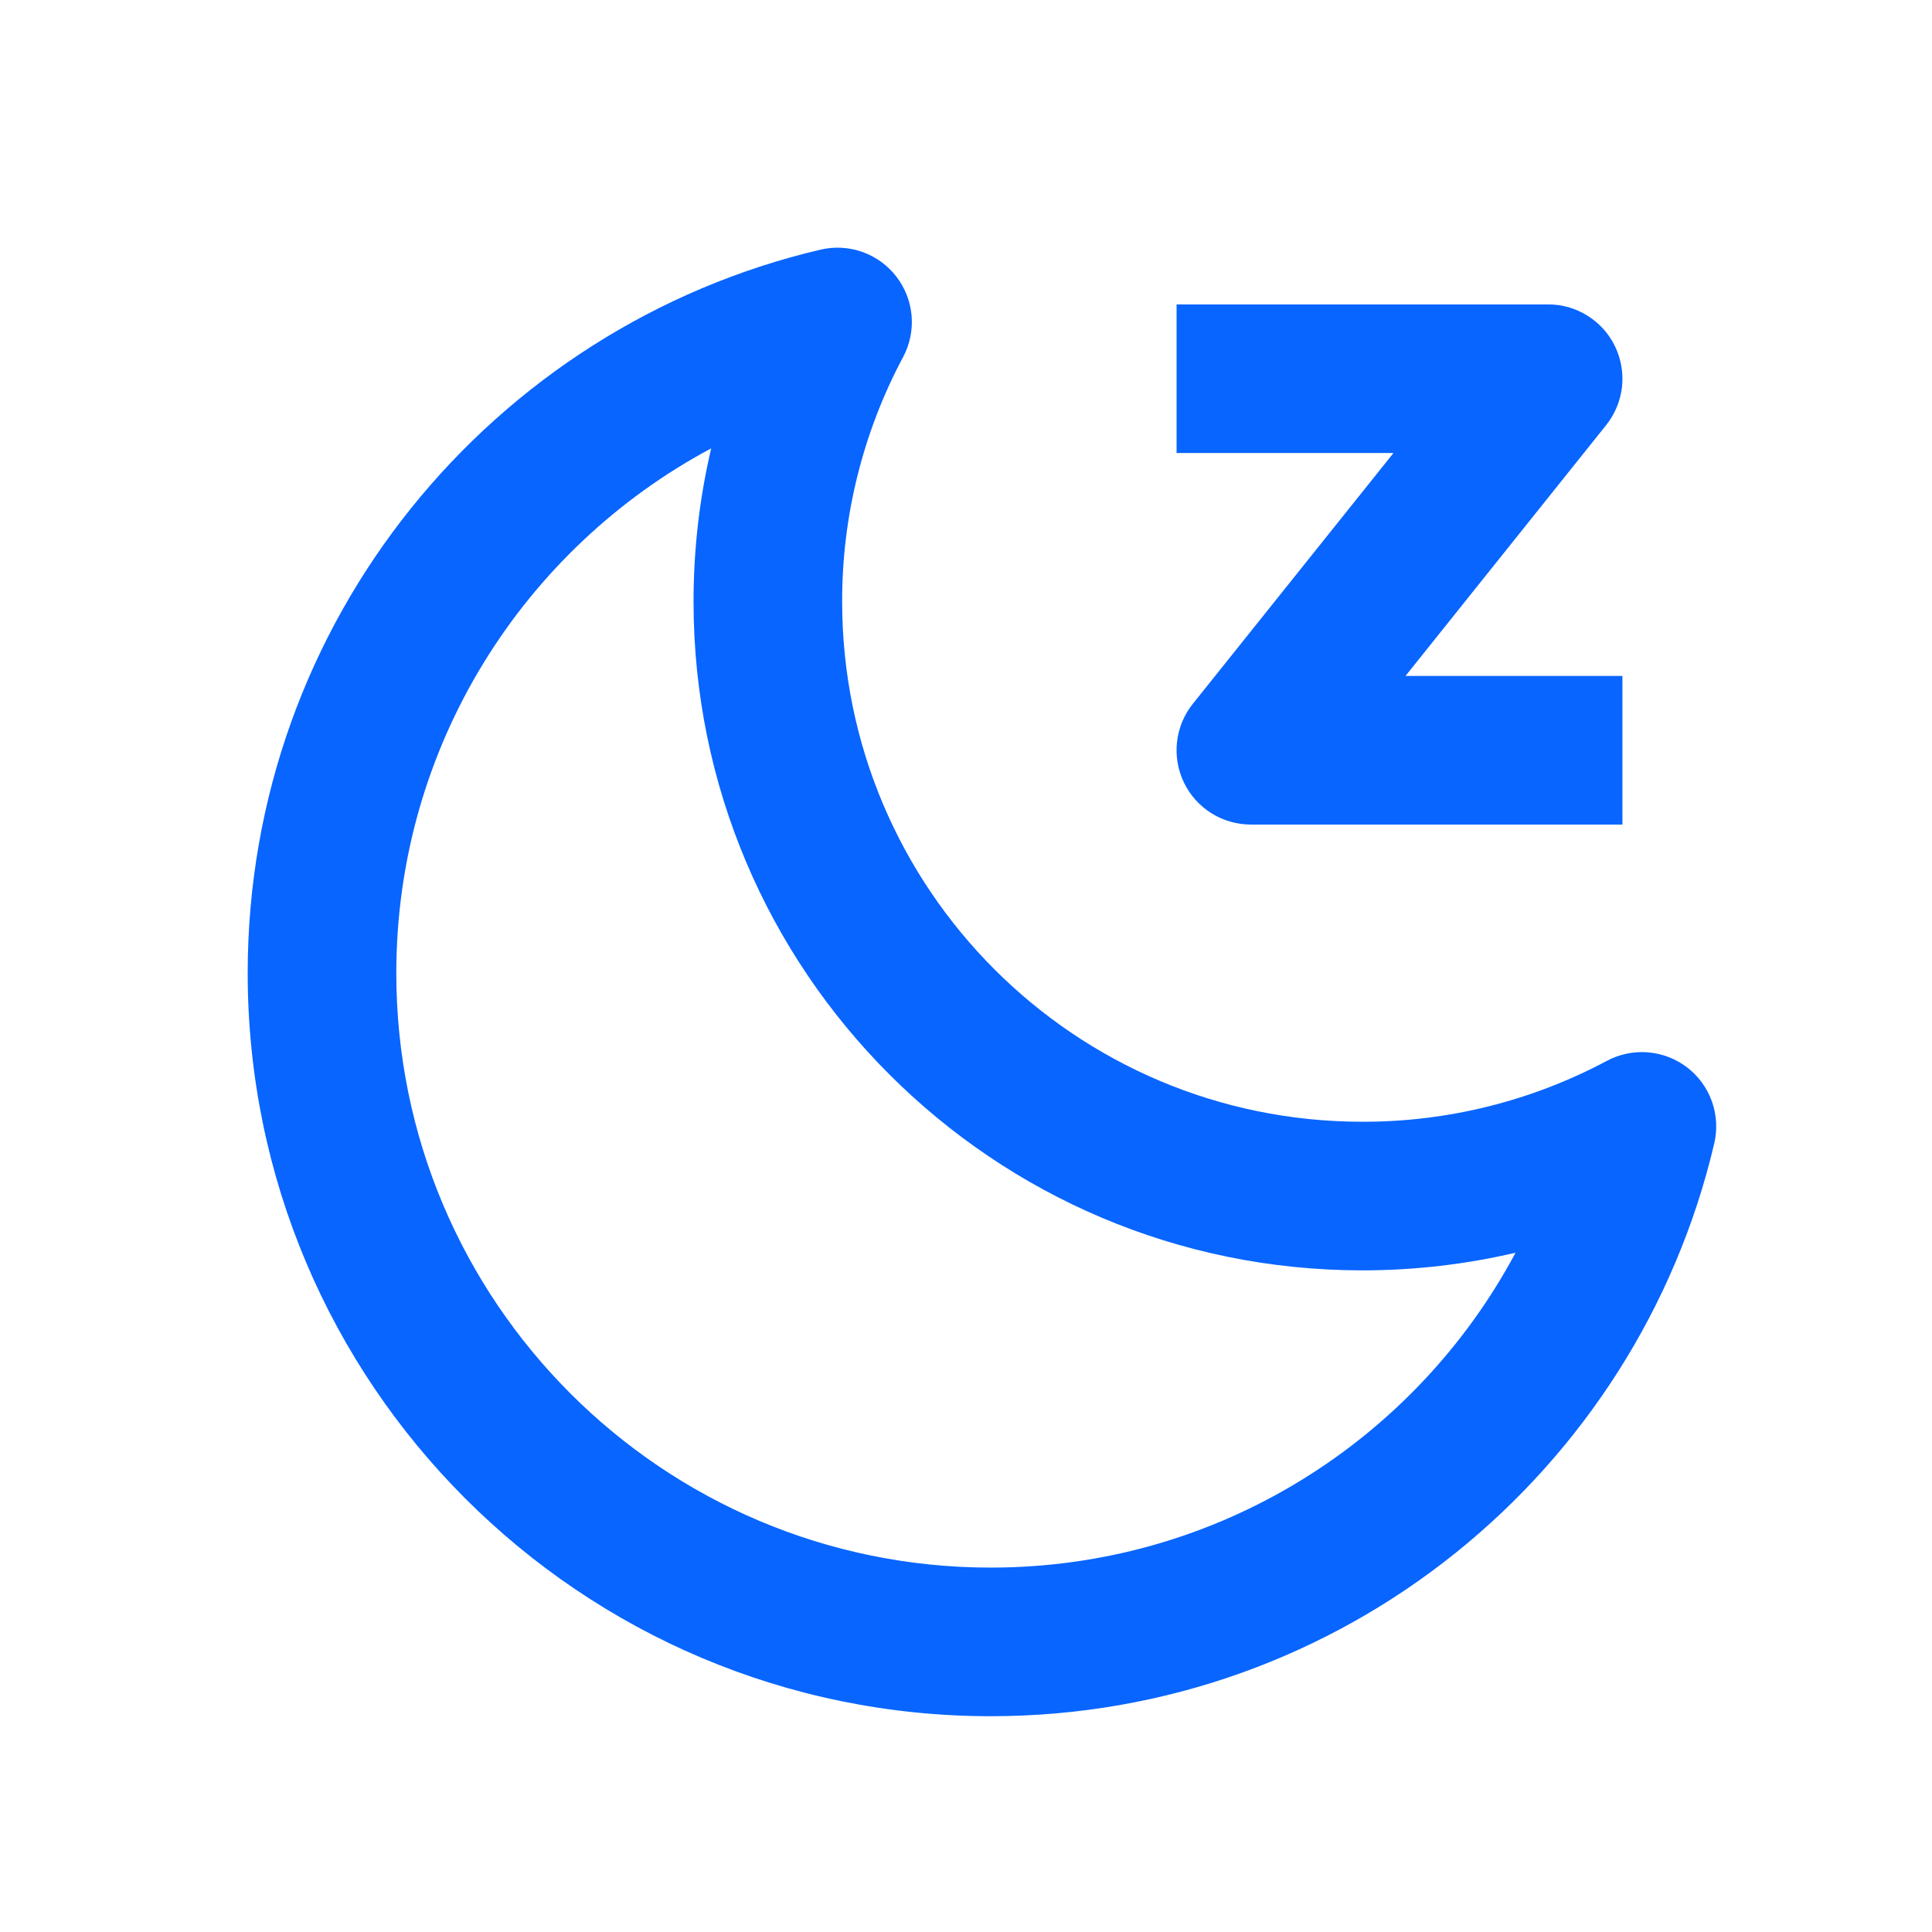
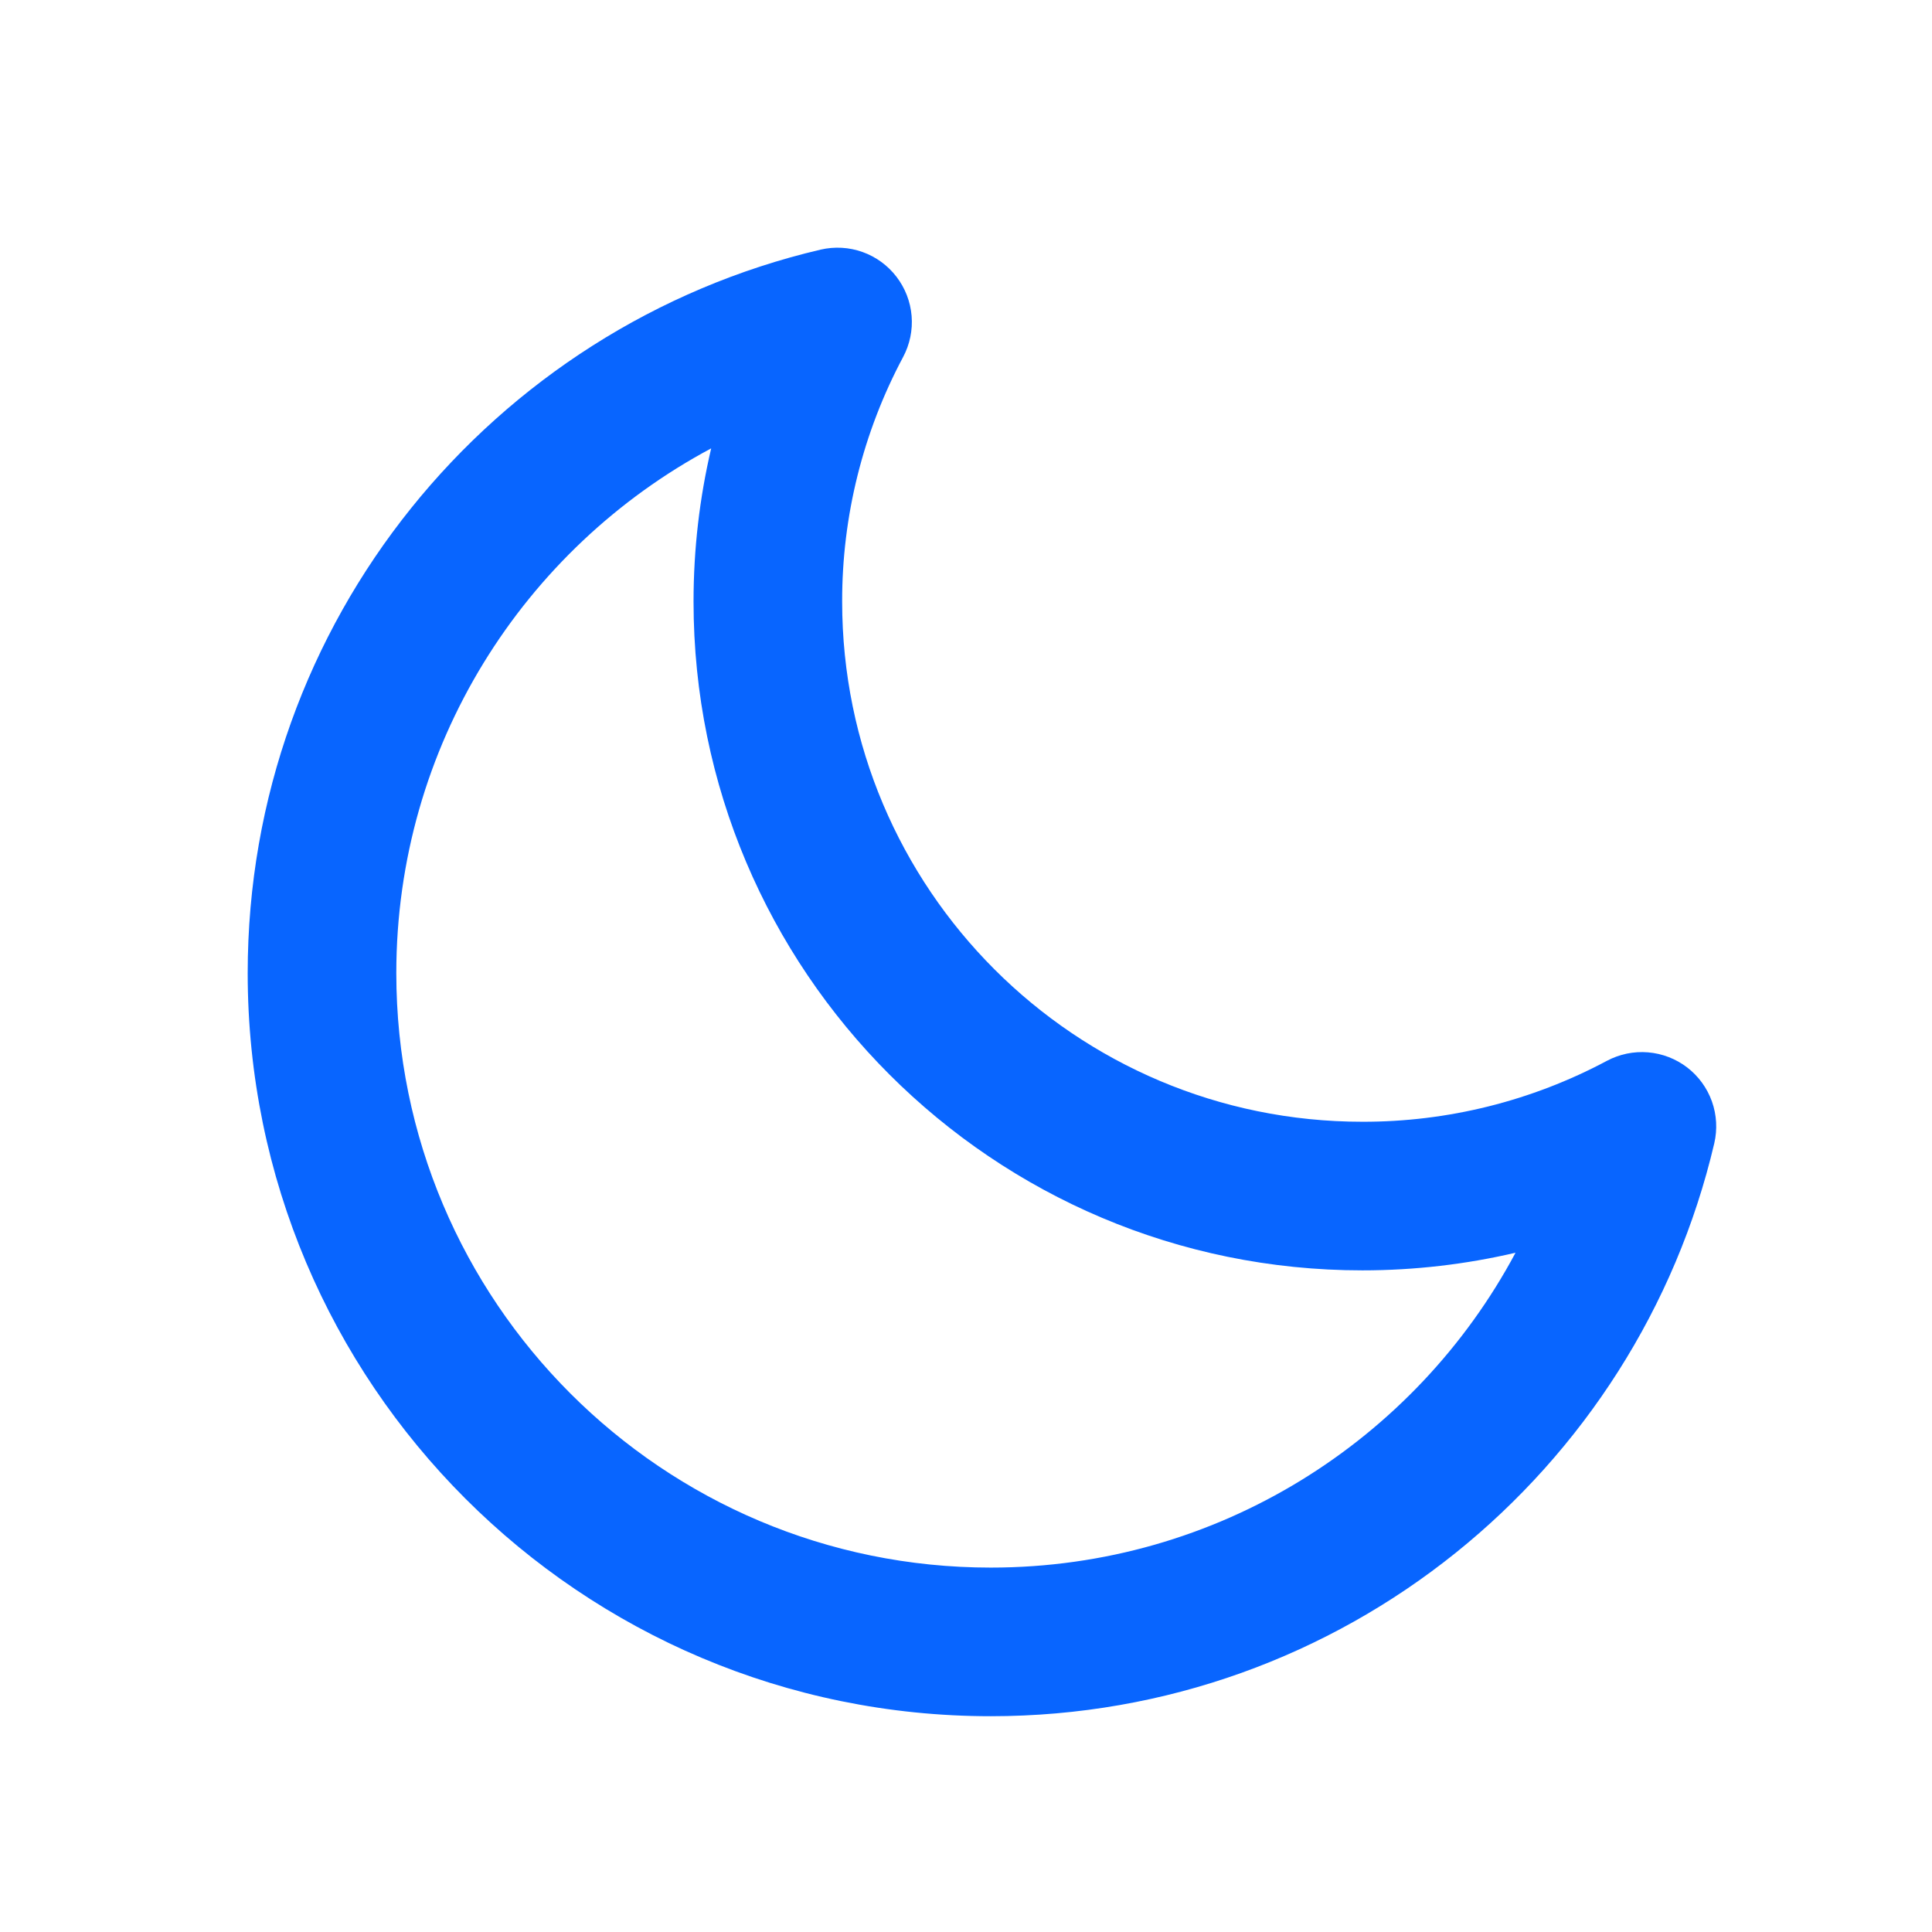
<svg xmlns="http://www.w3.org/2000/svg" width="39" height="39" viewBox="0 0 39 39" fill="none">
  <path d="M18.096 5.586C18.272 5.815 18.378 6.089 18.402 6.376C18.426 6.664 18.366 6.952 18.231 7.206C17.42 8.726 16.997 10.422 17 12.144C17 17.943 21.701 22.644 27.5 22.644C29.222 22.648 30.919 22.225 32.438 21.414C32.692 21.279 32.98 21.219 33.268 21.243C33.555 21.267 33.83 21.373 34.058 21.548C34.287 21.724 34.46 21.962 34.557 22.233C34.654 22.505 34.67 22.799 34.605 23.079C33.05 29.708 27.104 34.644 20 34.644C11.716 34.644 5 27.929 5 19.644C5 12.54 9.937 6.594 16.565 5.039C16.846 4.974 17.14 4.99 17.411 5.087C17.683 5.184 17.921 5.358 18.096 5.586ZM14.356 9.051C10.574 11.071 8 15.059 8 19.644C8 26.272 13.372 31.644 20 31.644C24.586 31.644 28.573 29.071 30.593 25.288C29.6 25.52 28.564 25.644 27.5 25.644C20.044 25.644 14 19.6 14 12.144C14 11.081 14.123 10.045 14.356 9.051Z" fill="#0865FF" />
-   <path d="M23.751 6.145H31.251C31.533 6.144 31.81 6.224 32.049 6.375C32.289 6.525 32.481 6.74 32.603 6.995C32.725 7.25 32.773 7.534 32.742 7.814C32.709 8.095 32.599 8.361 32.422 8.582L28.372 13.645H32.751V16.645H25.251C24.968 16.645 24.691 16.565 24.452 16.415C24.212 16.264 24.02 16.049 23.898 15.794C23.776 15.54 23.728 15.255 23.76 14.975C23.792 14.694 23.902 14.428 24.079 14.207L28.129 9.145H23.751V6.145Z" fill="#0865FF" />
</svg>